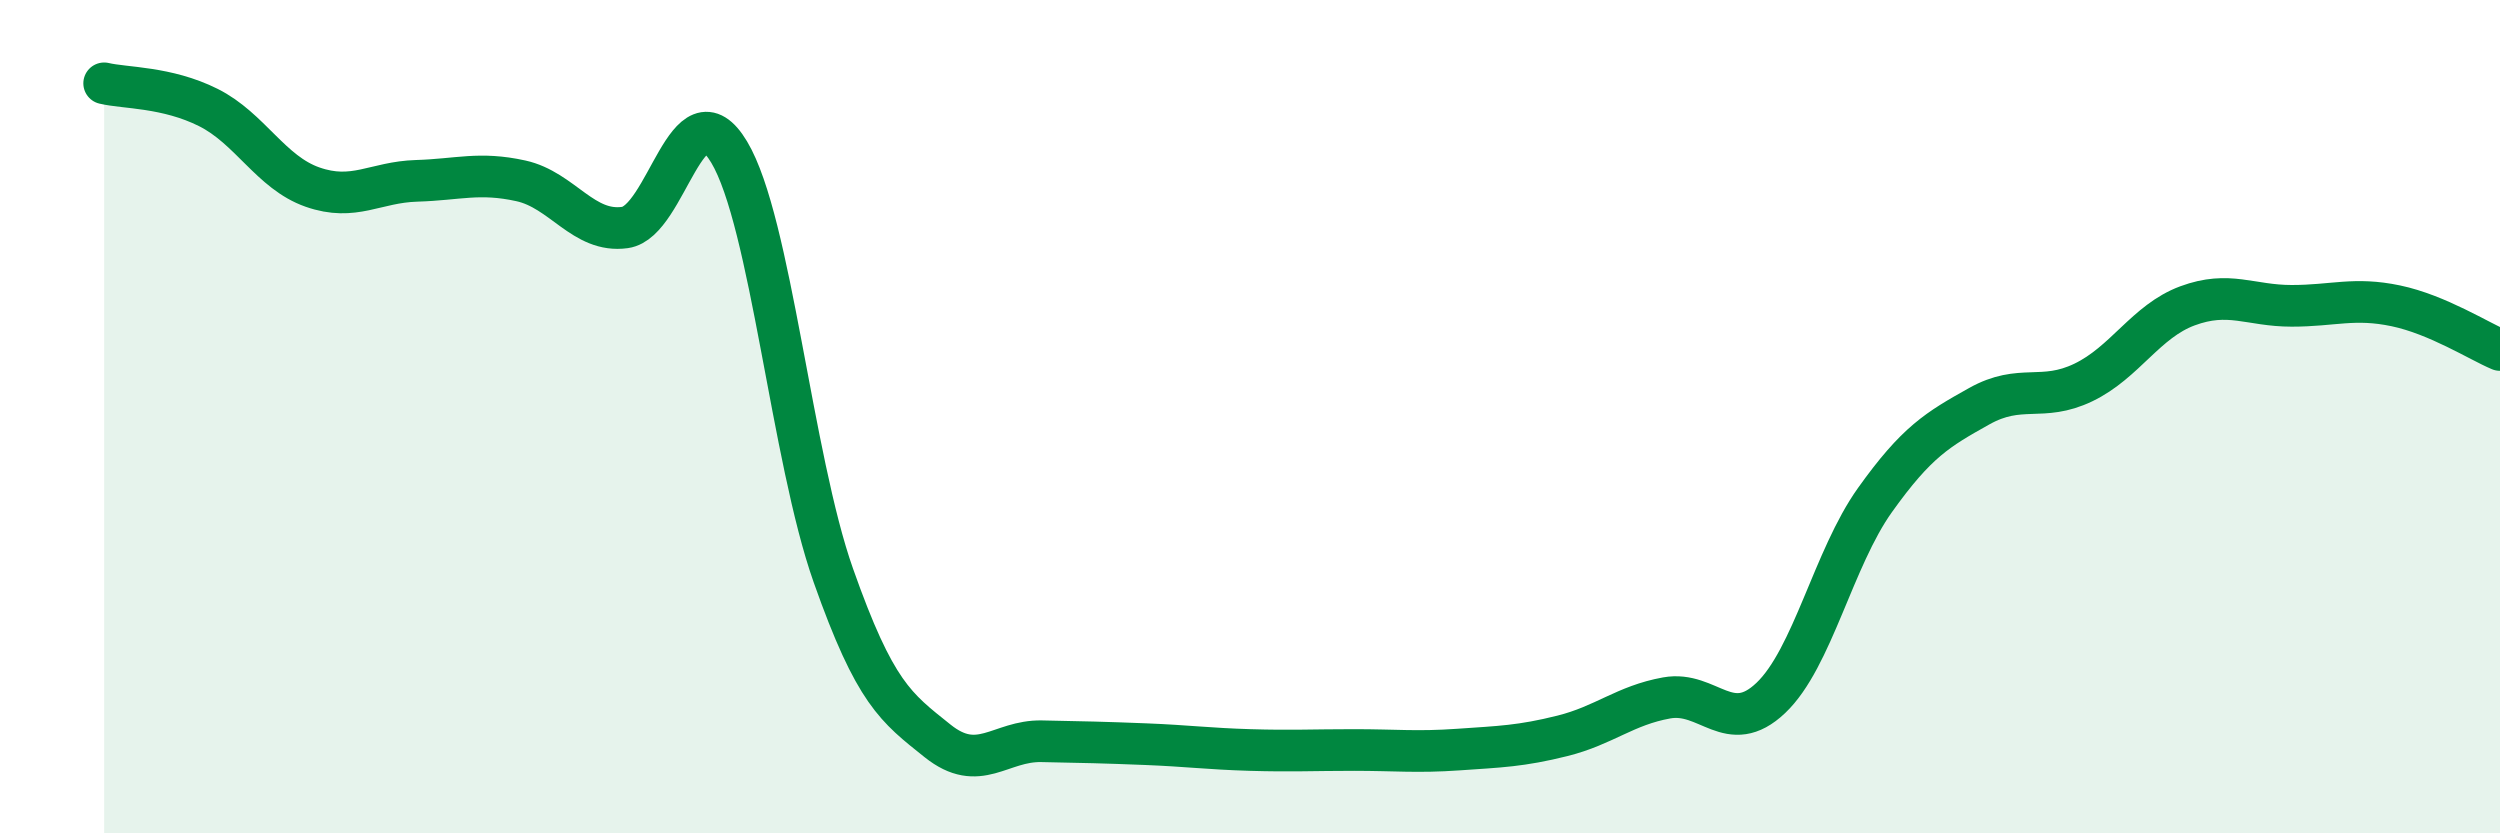
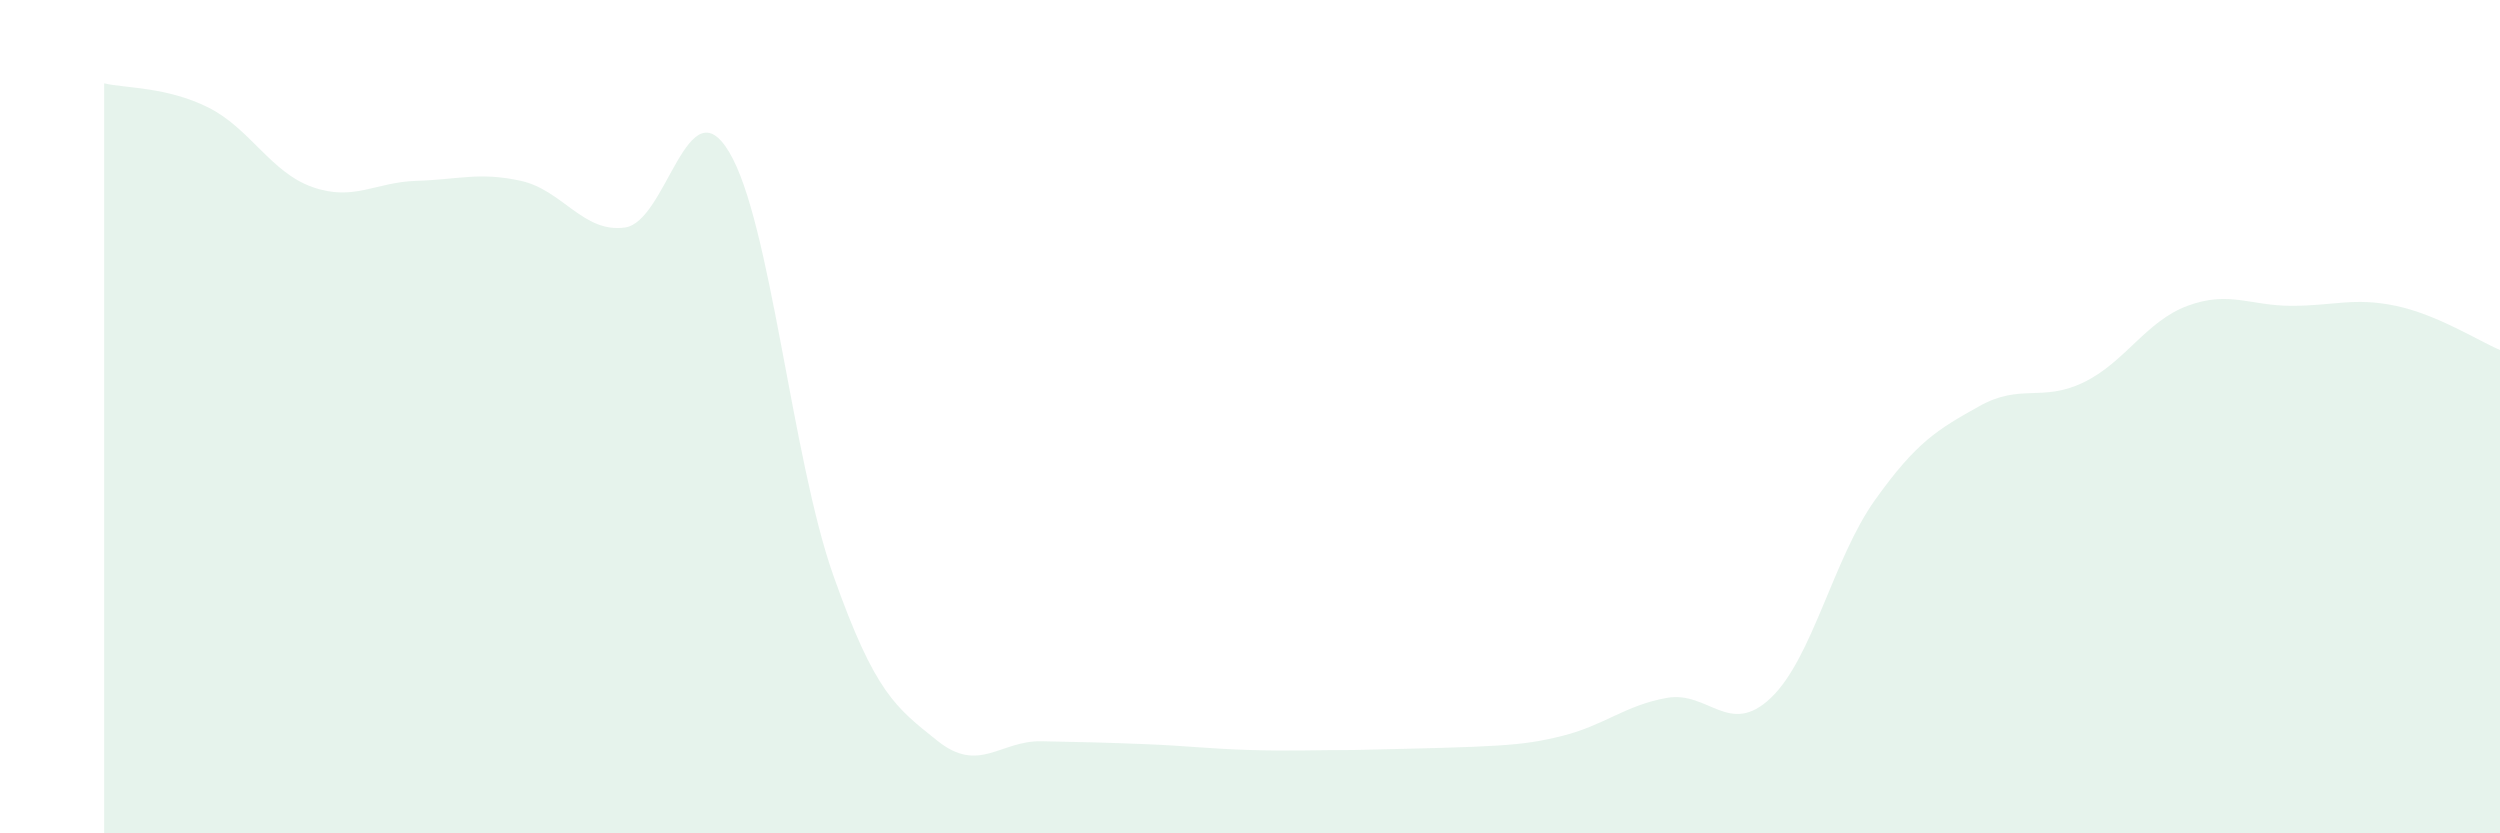
<svg xmlns="http://www.w3.org/2000/svg" width="60" height="20" viewBox="0 0 60 20">
-   <path d="M 2.5,2 C 3,2.12 4,2.08 5,2.58 C 6,3.08 6.5,4.14 7.5,4.49 C 8.5,4.84 9,4.37 10,4.34 C 11,4.31 11.5,4.12 12.5,4.34 C 13.5,4.56 14,5.6 15,5.46 C 16,5.32 16.5,1.98 17.5,3.65 C 18.5,5.32 19,10.98 20,13.81 C 21,16.64 21.5,16.98 22.5,17.78 C 23.5,18.58 24,17.77 25,17.79 C 26,17.81 26.5,17.82 27.5,17.86 C 28.5,17.9 29,17.97 30,18 C 31,18.03 31.5,18 32.5,18 C 33.5,18 34,18.06 35,17.99 C 36,17.92 36.5,17.91 37.5,17.66 C 38.5,17.41 39,16.93 40,16.75 C 41,16.57 41.5,17.7 42.5,16.75 C 43.5,15.8 44,13.4 45,12 C 46,10.6 46.5,10.31 47.5,9.75 C 48.5,9.19 49,9.66 50,9.18 C 51,8.7 51.5,7.71 52.5,7.34 C 53.5,6.97 54,7.34 55,7.34 C 56,7.34 56.5,7.13 57.5,7.34 C 58.5,7.55 59.5,8.19 60,8.4L60 20L2.5 20Z" fill="#008740" opacity="0.1" stroke-linecap="round" stroke-linejoin="round" />
-   <path d="M 2.5,2 C 3,2.12 4,2.08 5,2.58 C 6,3.08 6.5,4.14 7.5,4.49 C 8.5,4.84 9,4.37 10,4.34 C 11,4.31 11.5,4.12 12.5,4.34 C 13.5,4.56 14,5.6 15,5.46 C 16,5.32 16.5,1.98 17.5,3.65 C 18.5,5.32 19,10.98 20,13.81 C 21,16.64 21.5,16.98 22.5,17.78 C 23.5,18.58 24,17.77 25,17.79 C 26,17.81 26.5,17.82 27.5,17.86 C 28.5,17.9 29,17.97 30,18 C 31,18.03 31.5,18 32.5,18 C 33.5,18 34,18.06 35,17.99 C 36,17.92 36.5,17.91 37.5,17.66 C 38.5,17.41 39,16.93 40,16.75 C 41,16.57 41.5,17.7 42.5,16.75 C 43.5,15.8 44,13.4 45,12 C 46,10.6 46.5,10.31 47.5,9.75 C 48.5,9.19 49,9.66 50,9.18 C 51,8.7 51.5,7.71 52.5,7.34 C 53.5,6.97 54,7.34 55,7.34 C 56,7.34 56.5,7.13 57.5,7.34 C 58.5,7.55 59.5,8.19 60,8.4" stroke="#008740" stroke-width="1" fill="none" stroke-linecap="round" stroke-linejoin="round" />
+   <path d="M 2.5,2 C 3,2.12 4,2.08 5,2.58 C 6,3.08 6.5,4.14 7.5,4.49 C 8.5,4.84 9,4.37 10,4.34 C 11,4.31 11.5,4.12 12.5,4.34 C 13.5,4.56 14,5.6 15,5.46 C 16,5.32 16.5,1.98 17.5,3.65 C 18.5,5.32 19,10.98 20,13.81 C 21,16.64 21.5,16.98 22.5,17.78 C 23.5,18.58 24,17.77 25,17.79 C 26,17.81 26.5,17.82 27.5,17.86 C 28.5,17.9 29,17.97 30,18 C 31,18.03 31.5,18 32.5,18 C 36,17.92 36.5,17.91 37.5,17.66 C 38.5,17.41 39,16.93 40,16.75 C 41,16.57 41.5,17.7 42.5,16.75 C 43.5,15.8 44,13.4 45,12 C 46,10.6 46.5,10.31 47.5,9.75 C 48.5,9.19 49,9.66 50,9.18 C 51,8.7 51.5,7.71 52.5,7.34 C 53.5,6.97 54,7.34 55,7.34 C 56,7.34 56.5,7.13 57.5,7.34 C 58.5,7.55 59.5,8.19 60,8.4L60 20L2.5 20Z" fill="#008740" opacity="0.1" stroke-linecap="round" stroke-linejoin="round" />
</svg>